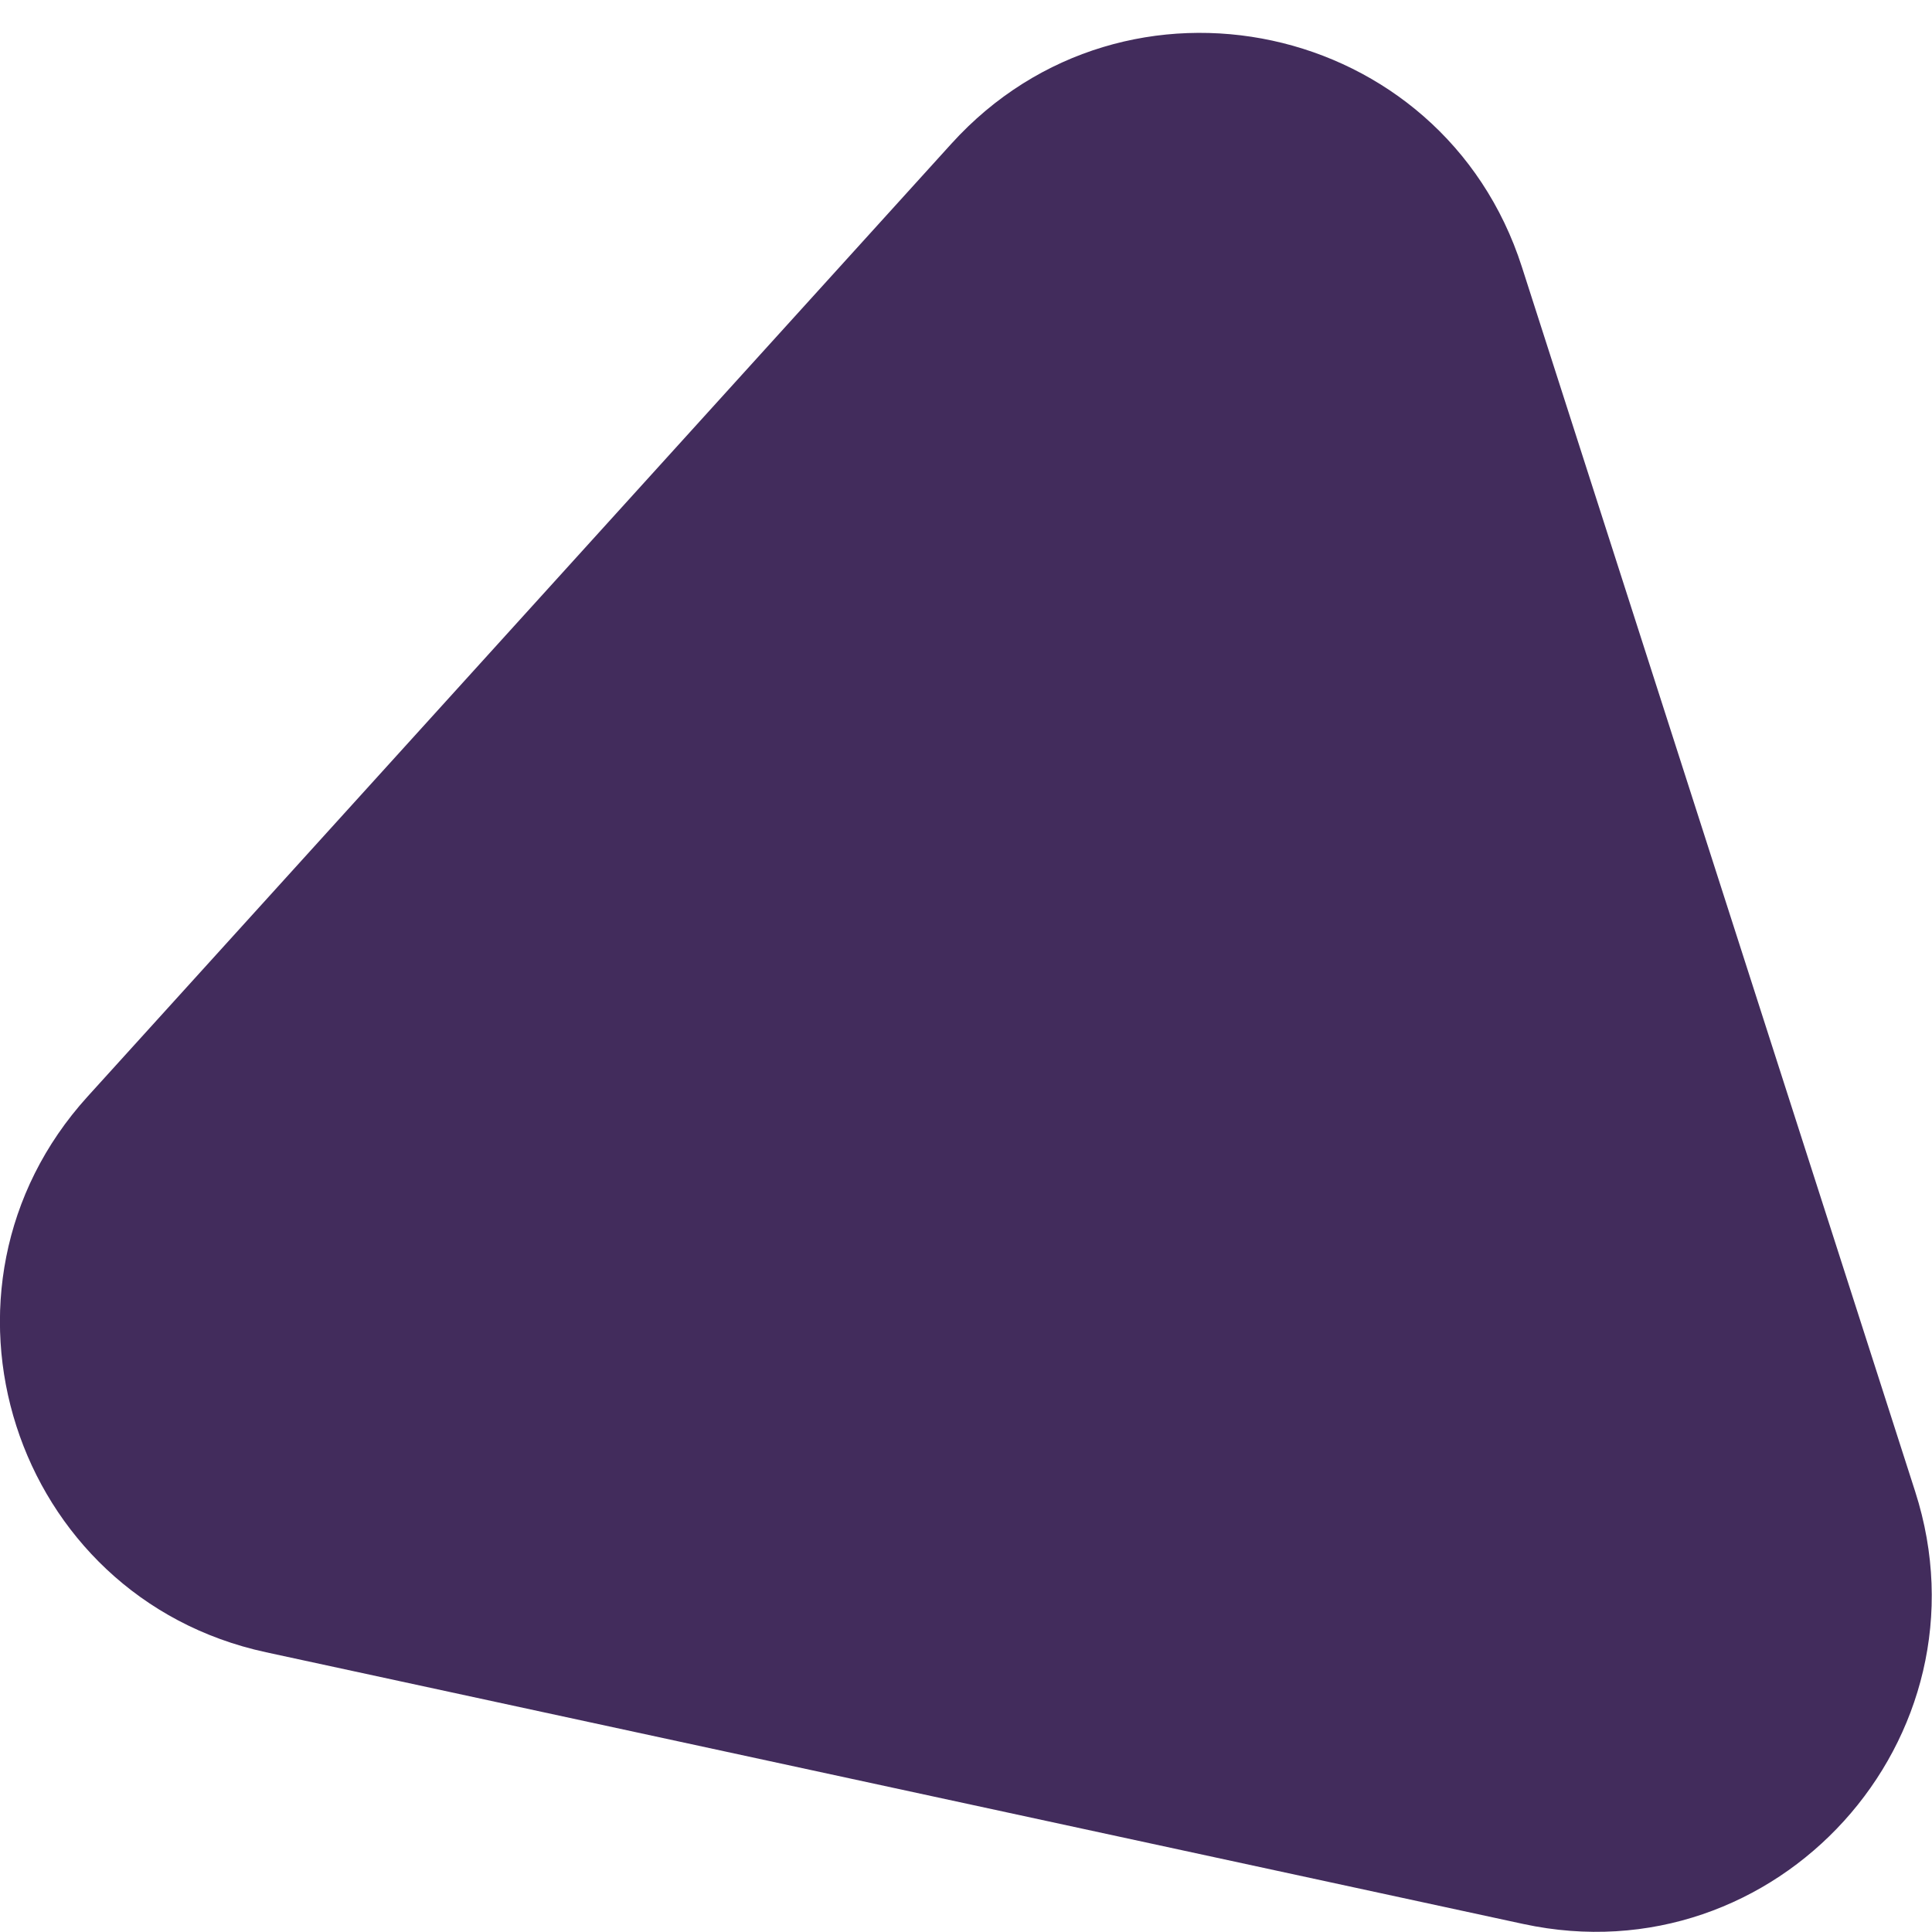
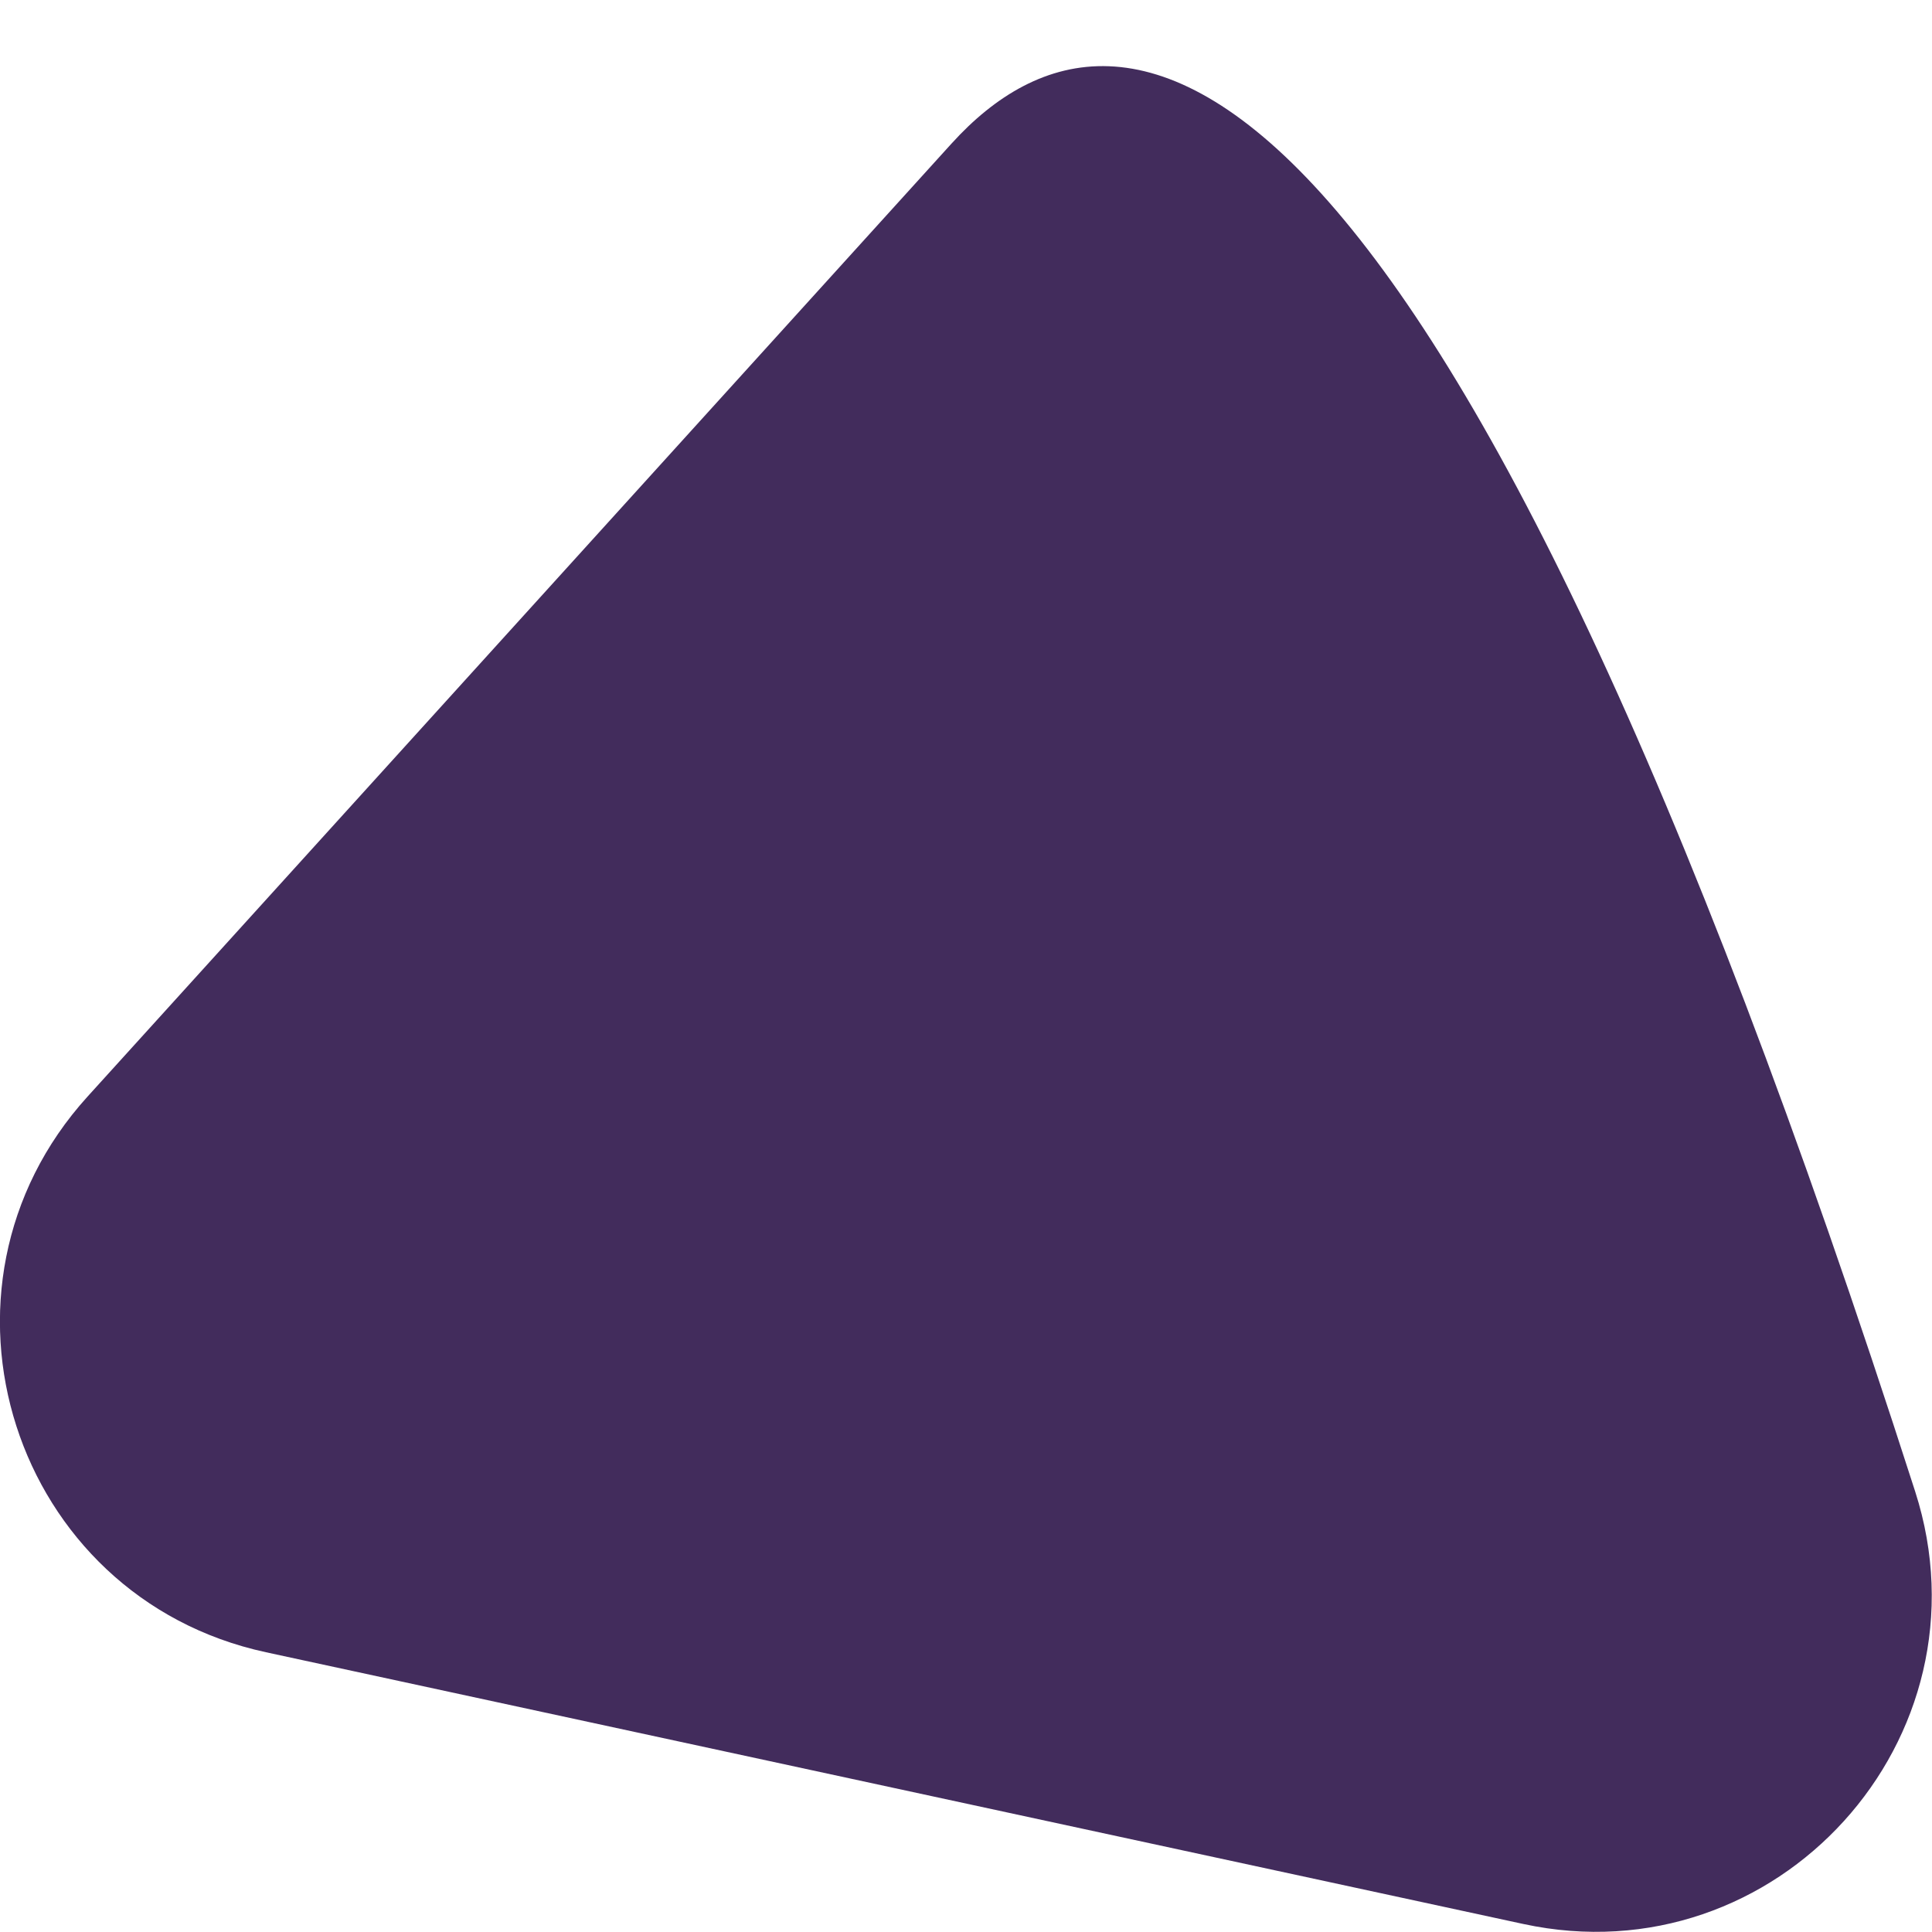
<svg xmlns="http://www.w3.org/2000/svg" width="100%" height="100%" viewBox="0 0 512 512" xml:space="preserve" style="fill-rule:evenodd;clip-rule:evenodd;stroke-linejoin:round;stroke-miterlimit:2;">
  <g transform="matrix(2.327,0,0,2.327,-230.355,8.71)">
-     <path d="M207.349,12.616L108.959,121.144C89.119,143.028 100.41,178.184 129.282,184.423L272.465,215.368C301.338,221.607 326.138,194.252 317.105,166.128L272.312,26.655C263.28,-1.469 227.189,-9.269 207.349,12.616L207.349,12.616Z" style="fill:rgb(66,44,92);fill-rule:nonzero;" />
+     <path d="M207.349,12.616L108.959,121.144C89.119,143.028 100.41,178.184 129.282,184.423L272.465,215.368C301.338,221.607 326.138,194.252 317.105,166.128C263.28,-1.469 227.189,-9.269 207.349,12.616L207.349,12.616Z" style="fill:rgb(66,44,92);fill-rule:nonzero;" />
  </g>
</svg>